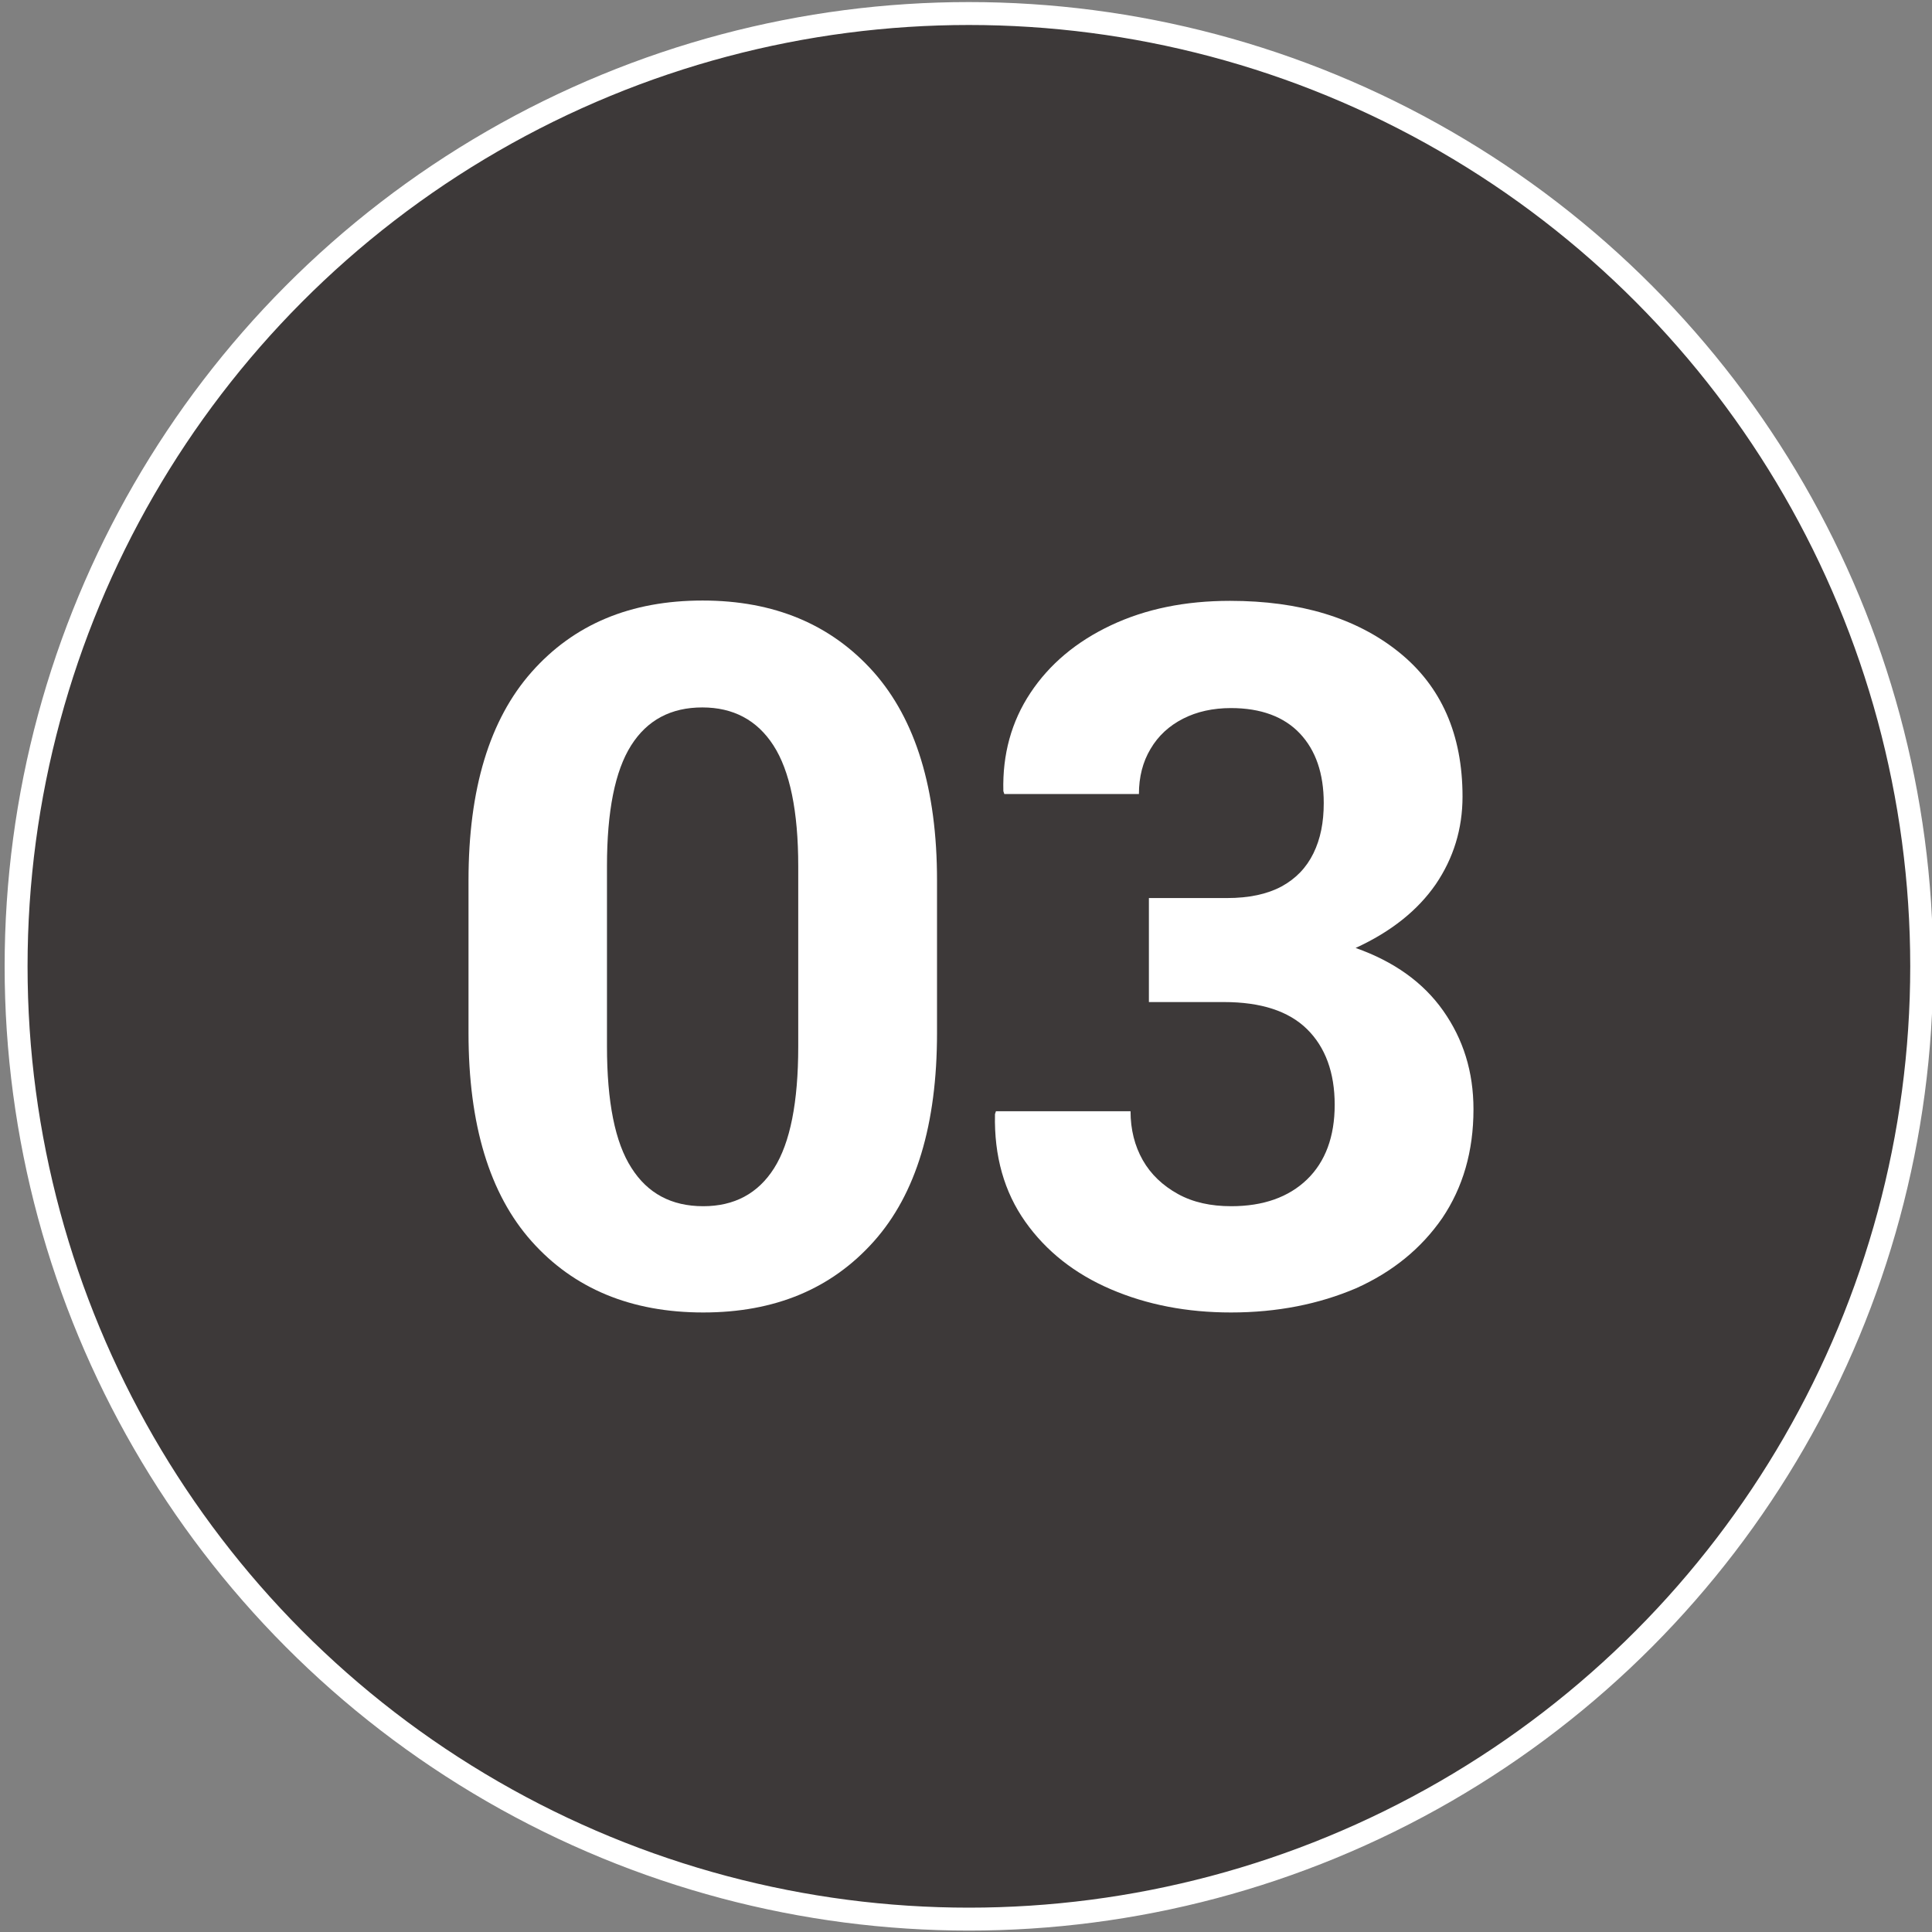
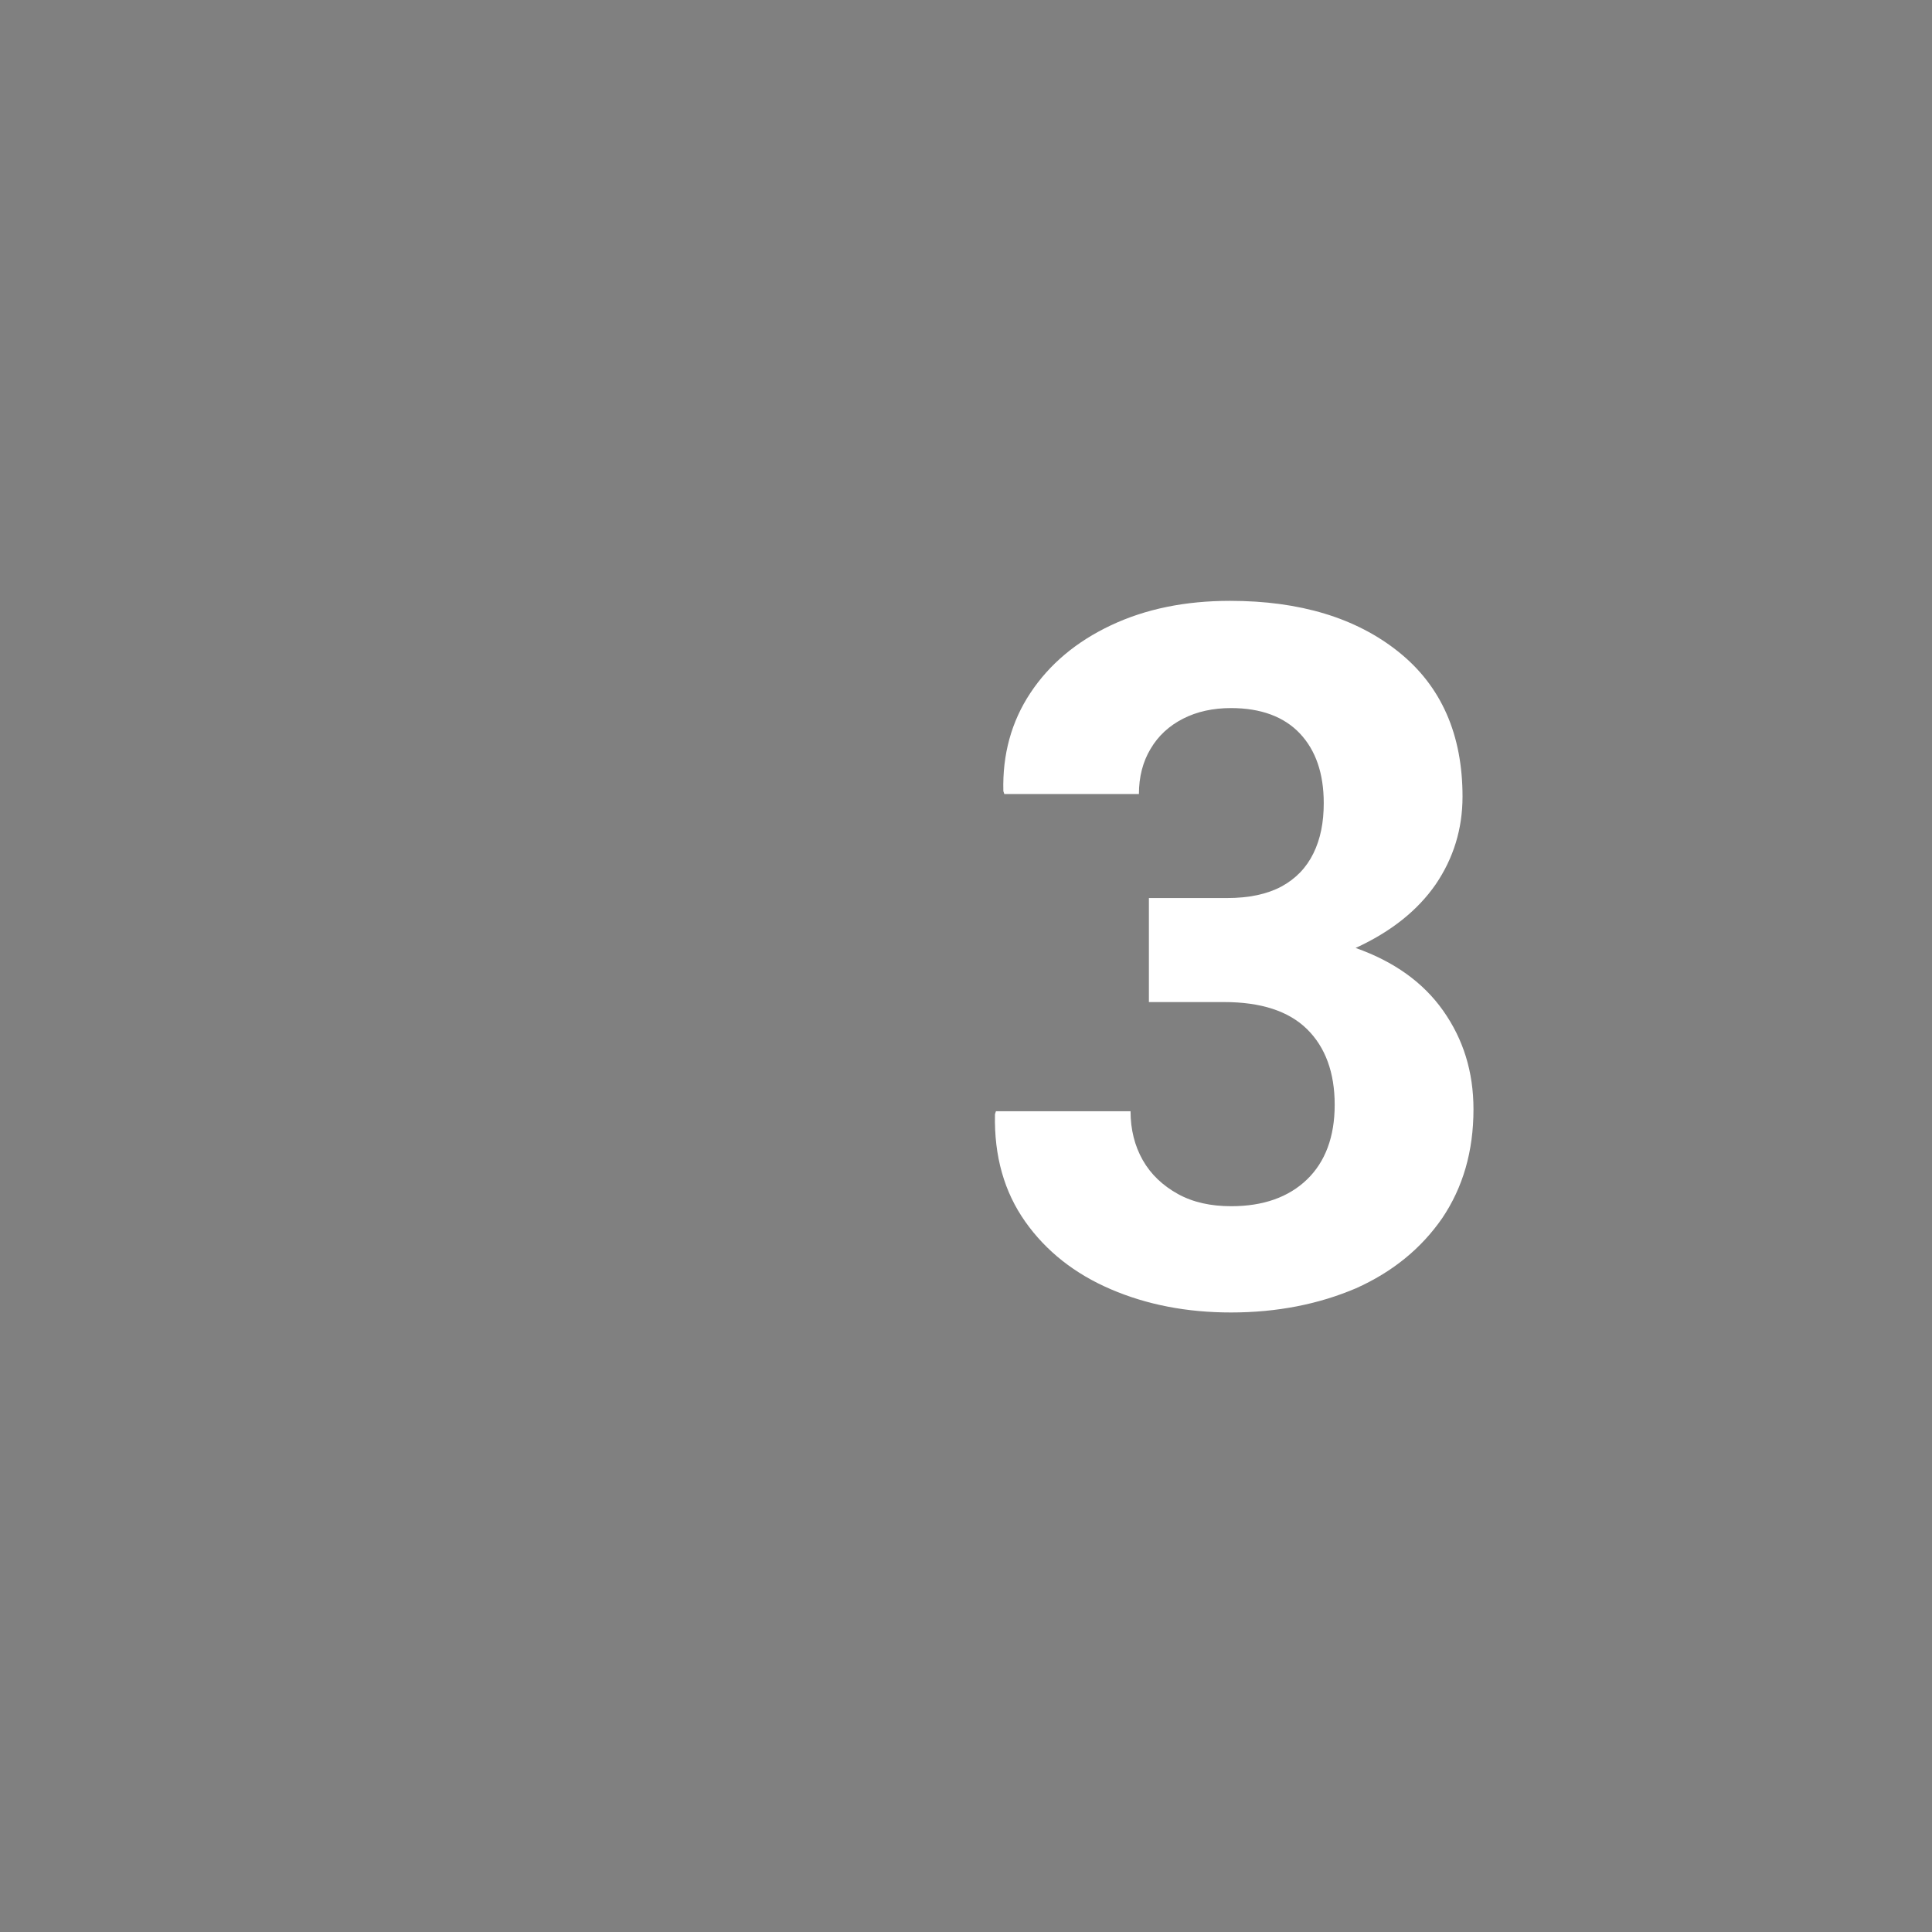
<svg xmlns="http://www.w3.org/2000/svg" version="1.1" id="レイヤー_1" x="0px" y="0px" viewBox="0 0 60 60" style="enable-background:new 0 0 60 60;" xml:space="preserve">
  <rect x="0" y="0" width="60" height="60" fill="#808080" stroke="none" />
  <style type="text/css">
	.st0{fill:#3D3939;stroke:#FFFFFF;stroke-width:0.712;stroke-miterlimit:10;}
	.st1{fill:#FFFFFF;}
</style>
  <g>
-     <circle class="st0" cx="30.09" cy="30.01" r="29.59" />
    <g>
      <g>
-         <path class="st1" d="M21.84,40.76c-2.24,0-4.02-0.74-5.33-2.21s-1.96-3.63-1.96-6.47v-4.74c0-2.83,0.65-4.99,1.96-6.47     s3.07-2.22,5.31-2.22c2.22,0,3.99,0.74,5.31,2.22c1.31,1.48,1.97,3.64,1.97,6.47v4.74c0,2.84-0.65,5-1.96,6.47     C25.82,40.03,24.06,40.76,21.84,40.76z M21.84,37.46c0.96,0,1.7-0.39,2.2-1.18s0.75-2.05,0.75-3.78V26.9     c0-1.71-0.26-2.96-0.77-3.75c-0.51-0.79-1.25-1.18-2.21-1.18c-0.97,0-1.71,0.39-2.21,1.18c-0.5,0.79-0.75,2.04-0.75,3.75v5.59     c0,1.73,0.25,2.99,0.76,3.78C20.11,37.06,20.85,37.46,21.84,37.46z" />
        <path class="st1" d="M38.23,40.76c-1.37,0-2.61-0.24-3.73-0.72c-1.12-0.48-2.01-1.18-2.66-2.1s-0.97-2.03-0.94-3.34l0.03-0.09     h4.18c0,0.57,0.13,1.08,0.38,1.52s0.62,0.79,1.09,1.05c0.47,0.26,1.02,0.38,1.66,0.38c0.99,0,1.78-0.28,2.35-0.83     s0.86-1.33,0.86-2.32c0-1-0.29-1.79-0.86-2.35c-0.57-0.56-1.43-0.84-2.58-0.84h-2.33v-3.23h2.42c0.69,0,1.25-0.12,1.7-0.36     c0.44-0.24,0.77-0.58,0.99-1.03s0.32-0.96,0.32-1.56c0-0.92-0.25-1.64-0.74-2.16s-1.21-0.79-2.14-0.79     c-0.56,0-1.06,0.11-1.49,0.33c-0.43,0.22-0.77,0.53-1.01,0.94c-0.24,0.4-0.36,0.87-0.36,1.4h-4.18l-0.03-0.09     c-0.03-1.14,0.25-2.16,0.84-3.05c0.59-0.89,1.42-1.59,2.5-2.1c1.08-0.51,2.31-0.76,3.7-0.76c2.17,0,3.92,0.53,5.24,1.59     s1.98,2.56,1.98,4.49c0,1-0.28,1.91-0.83,2.72c-0.56,0.81-1.38,1.47-2.49,1.98c1.19,0.42,2.1,1.07,2.72,1.95     c0.62,0.88,0.94,1.89,0.94,3.06c0,1.31-0.33,2.43-0.97,3.38c-0.65,0.94-1.54,1.67-2.68,2.18C40.96,40.5,39.67,40.76,38.23,40.76z     " />
      </g>
    </g>
  </g>
</svg>